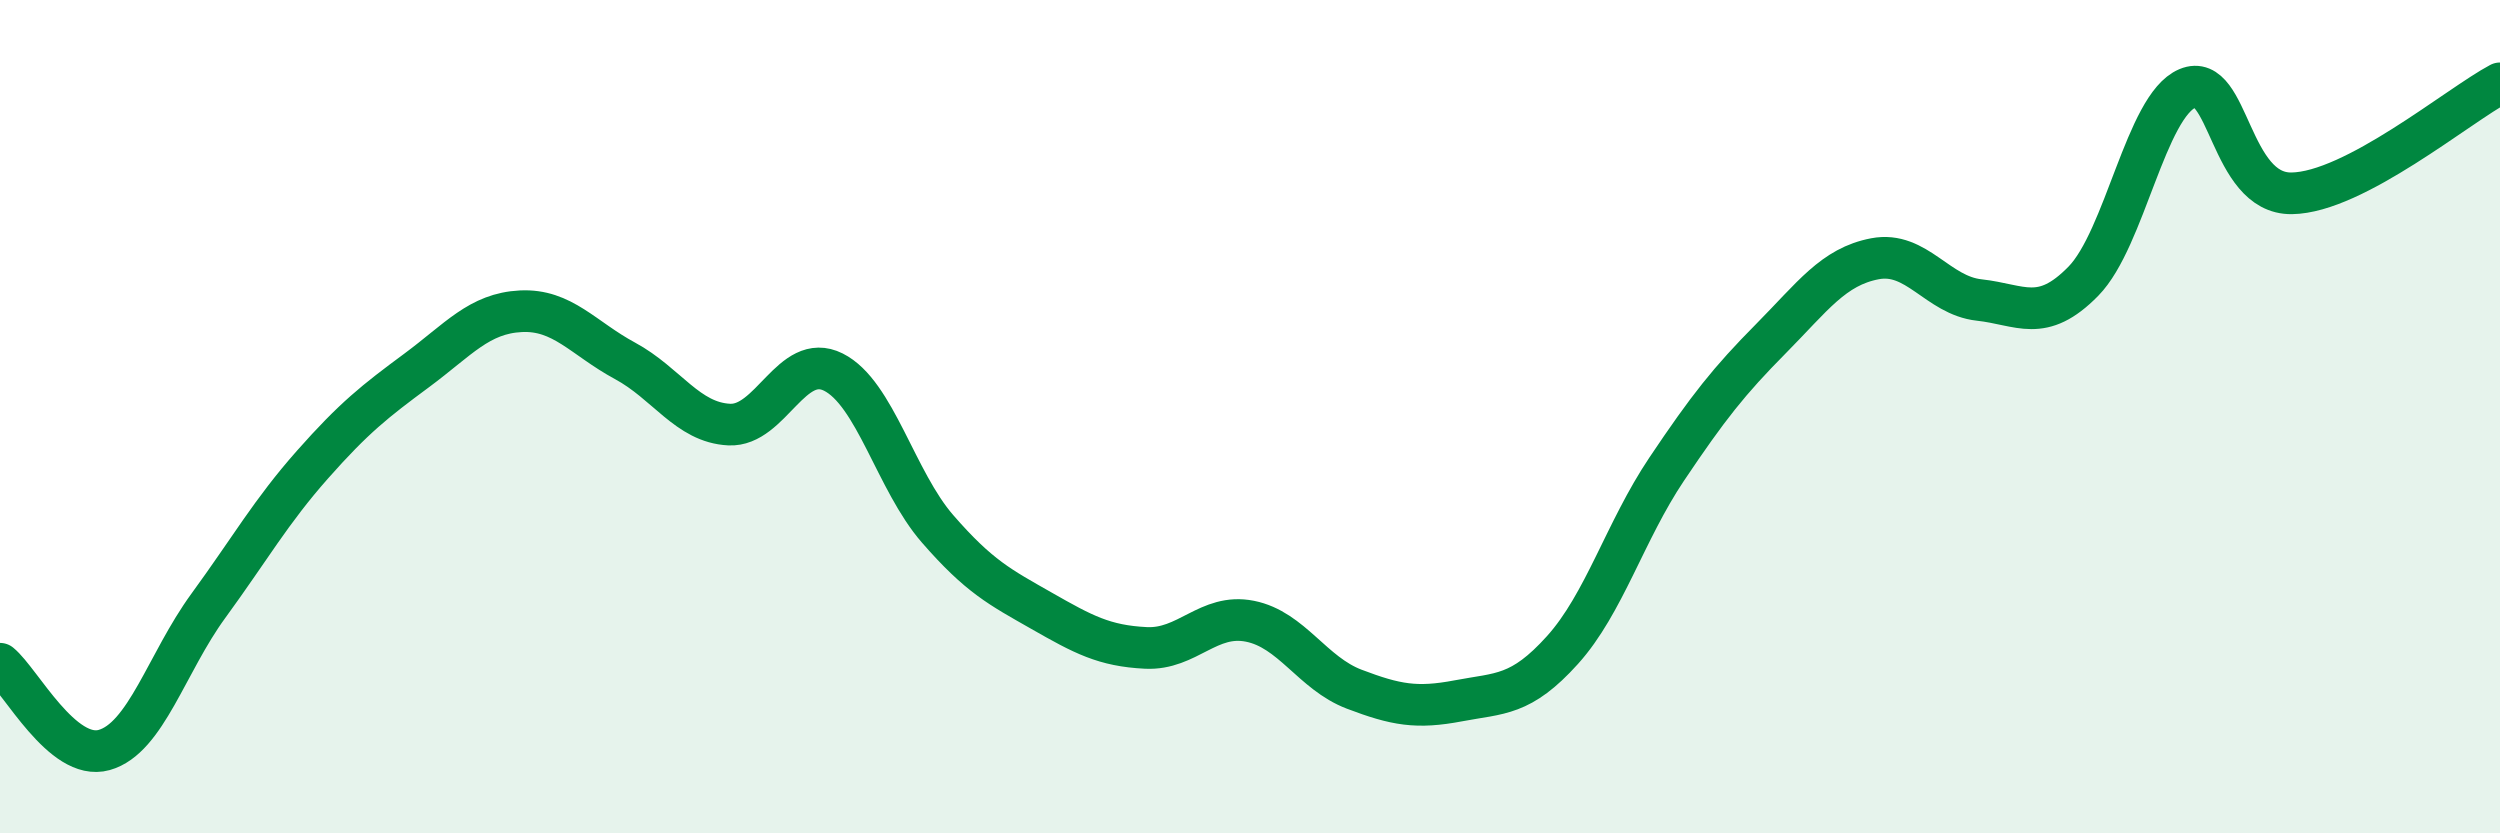
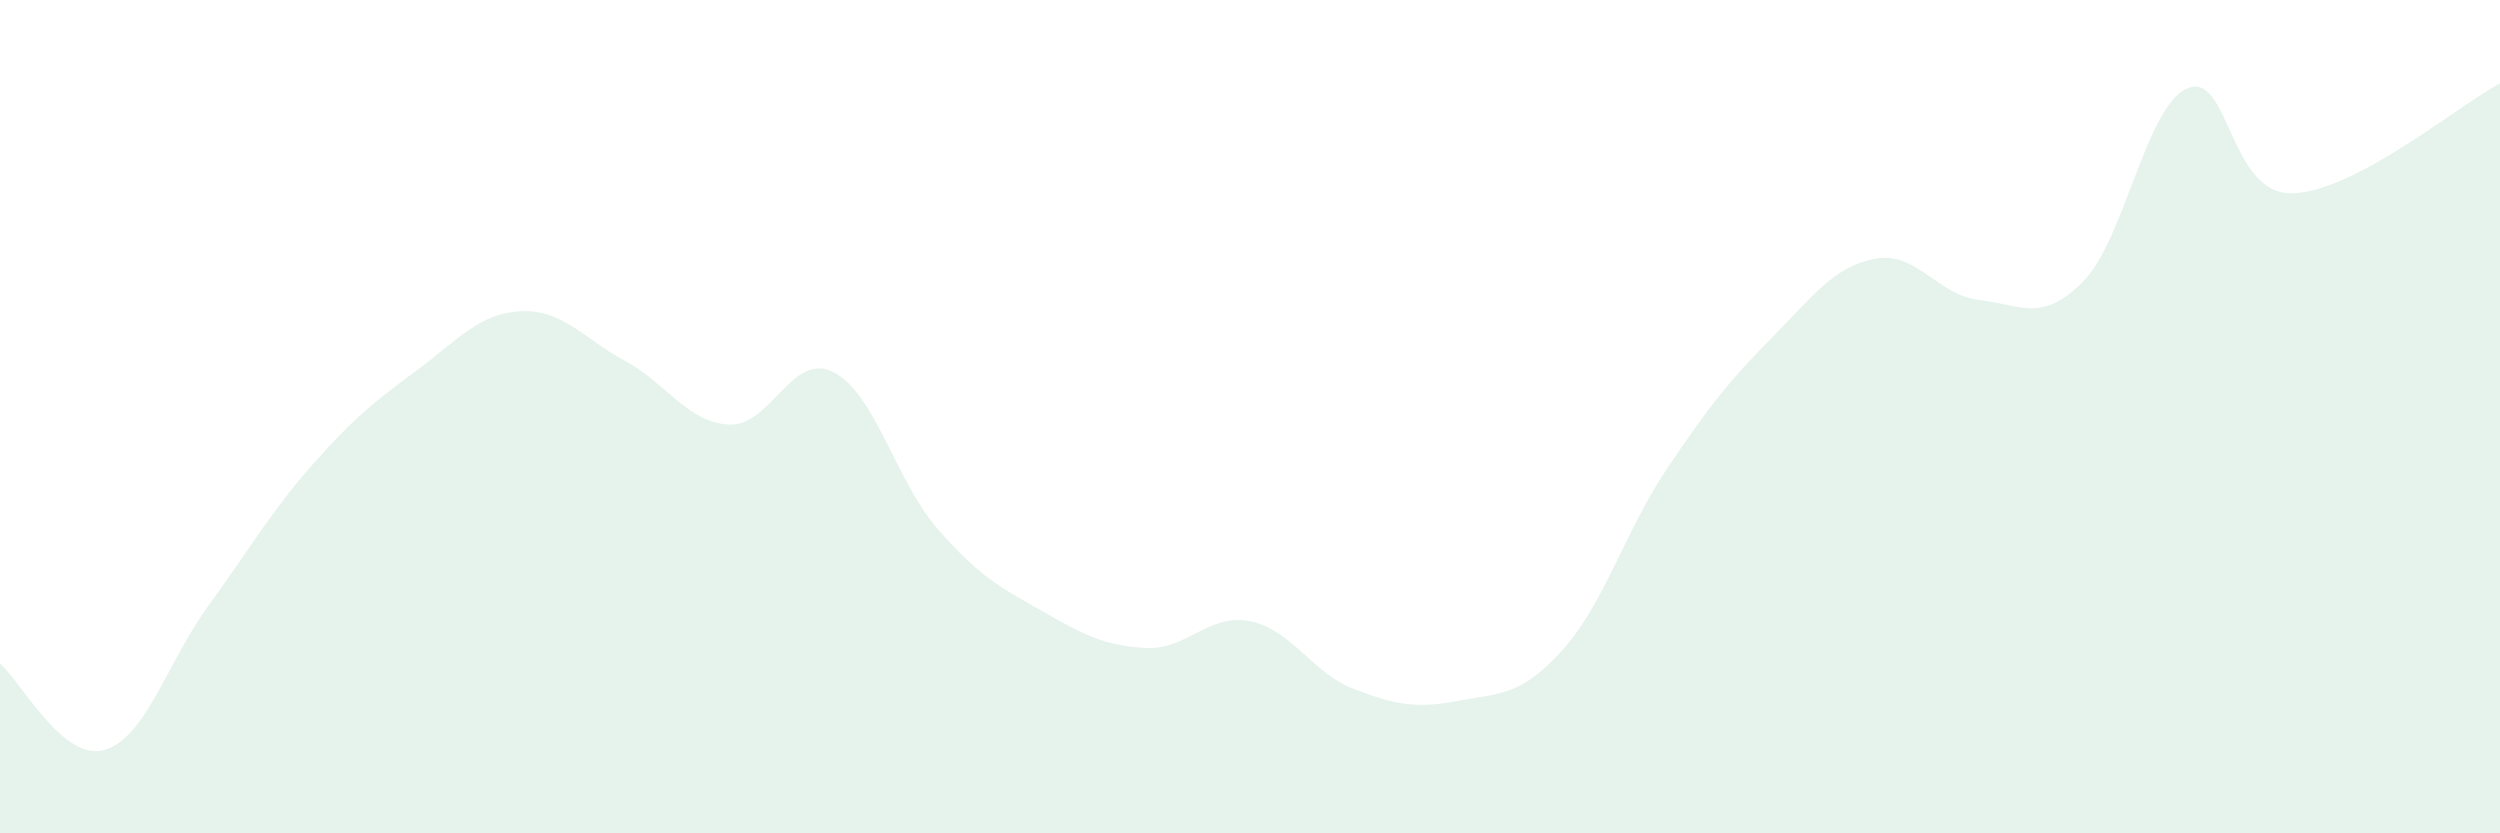
<svg xmlns="http://www.w3.org/2000/svg" width="60" height="20" viewBox="0 0 60 20">
  <path d="M 0,15.93 C 0.5,16.34 1.5,18.28 2.5,18 C 3.5,17.72 4,15.91 5,14.54 C 6,13.17 6.5,12.28 7.5,11.15 C 8.5,10.02 9,9.63 10,8.89 C 11,8.15 11.5,7.52 12.5,7.47 C 13.5,7.42 14,8.12 15,8.66 C 16,9.2 16.5,10.14 17.5,10.19 C 18.5,10.24 19,8.43 20,8.93 C 21,9.43 21.5,11.54 22.5,12.69 C 23.5,13.84 24,14.09 25,14.66 C 26,15.23 26.5,15.5 27.5,15.55 C 28.5,15.6 29,14.71 30,14.91 C 31,15.11 31.5,16.16 32.5,16.54 C 33.5,16.92 34,17.01 35,16.82 C 36,16.63 36.5,16.71 37.5,15.6 C 38.5,14.49 39,12.75 40,11.26 C 41,9.77 41.5,9.14 42.5,8.13 C 43.5,7.12 44,6.4 45,6.21 C 46,6.02 46.5,7.09 47.5,7.2 C 48.5,7.31 49,7.77 50,6.75 C 51,5.73 51.5,2.54 52.5,2.12 C 53.5,1.7 53.5,4.66 55,4.64 C 56.5,4.62 59,2.53 60,2L60 20L0 20Z" fill="#008740" opacity="0.1" stroke-linecap="round" stroke-linejoin="round" />
-   <path d="M 0,15.93 C 0.5,16.34 1.5,18.28 2.5,18 C 3.5,17.72 4,15.91 5,14.54 C 6,13.17 6.5,12.28 7.5,11.15 C 8.5,10.02 9,9.63 10,8.89 C 11,8.15 11.5,7.52 12.5,7.47 C 13.5,7.42 14,8.12 15,8.66 C 16,9.2 16.5,10.14 17.5,10.19 C 18.5,10.24 19,8.43 20,8.93 C 21,9.43 21.5,11.54 22.5,12.69 C 23.5,13.84 24,14.09 25,14.66 C 26,15.23 26.5,15.5 27.5,15.55 C 28.5,15.6 29,14.71 30,14.91 C 31,15.11 31.5,16.16 32.5,16.54 C 33.5,16.92 34,17.01 35,16.82 C 36,16.63 36.5,16.71 37.5,15.6 C 38.5,14.49 39,12.75 40,11.26 C 41,9.77 41.5,9.14 42.5,8.13 C 43.5,7.12 44,6.4 45,6.21 C 46,6.02 46.5,7.09 47.5,7.2 C 48.5,7.31 49,7.77 50,6.75 C 51,5.73 51.5,2.54 52.5,2.12 C 53.5,1.7 53.5,4.66 55,4.64 C 56.5,4.62 59,2.53 60,2" stroke="#008740" stroke-width="1" fill="none" stroke-linecap="round" stroke-linejoin="round" />
</svg>